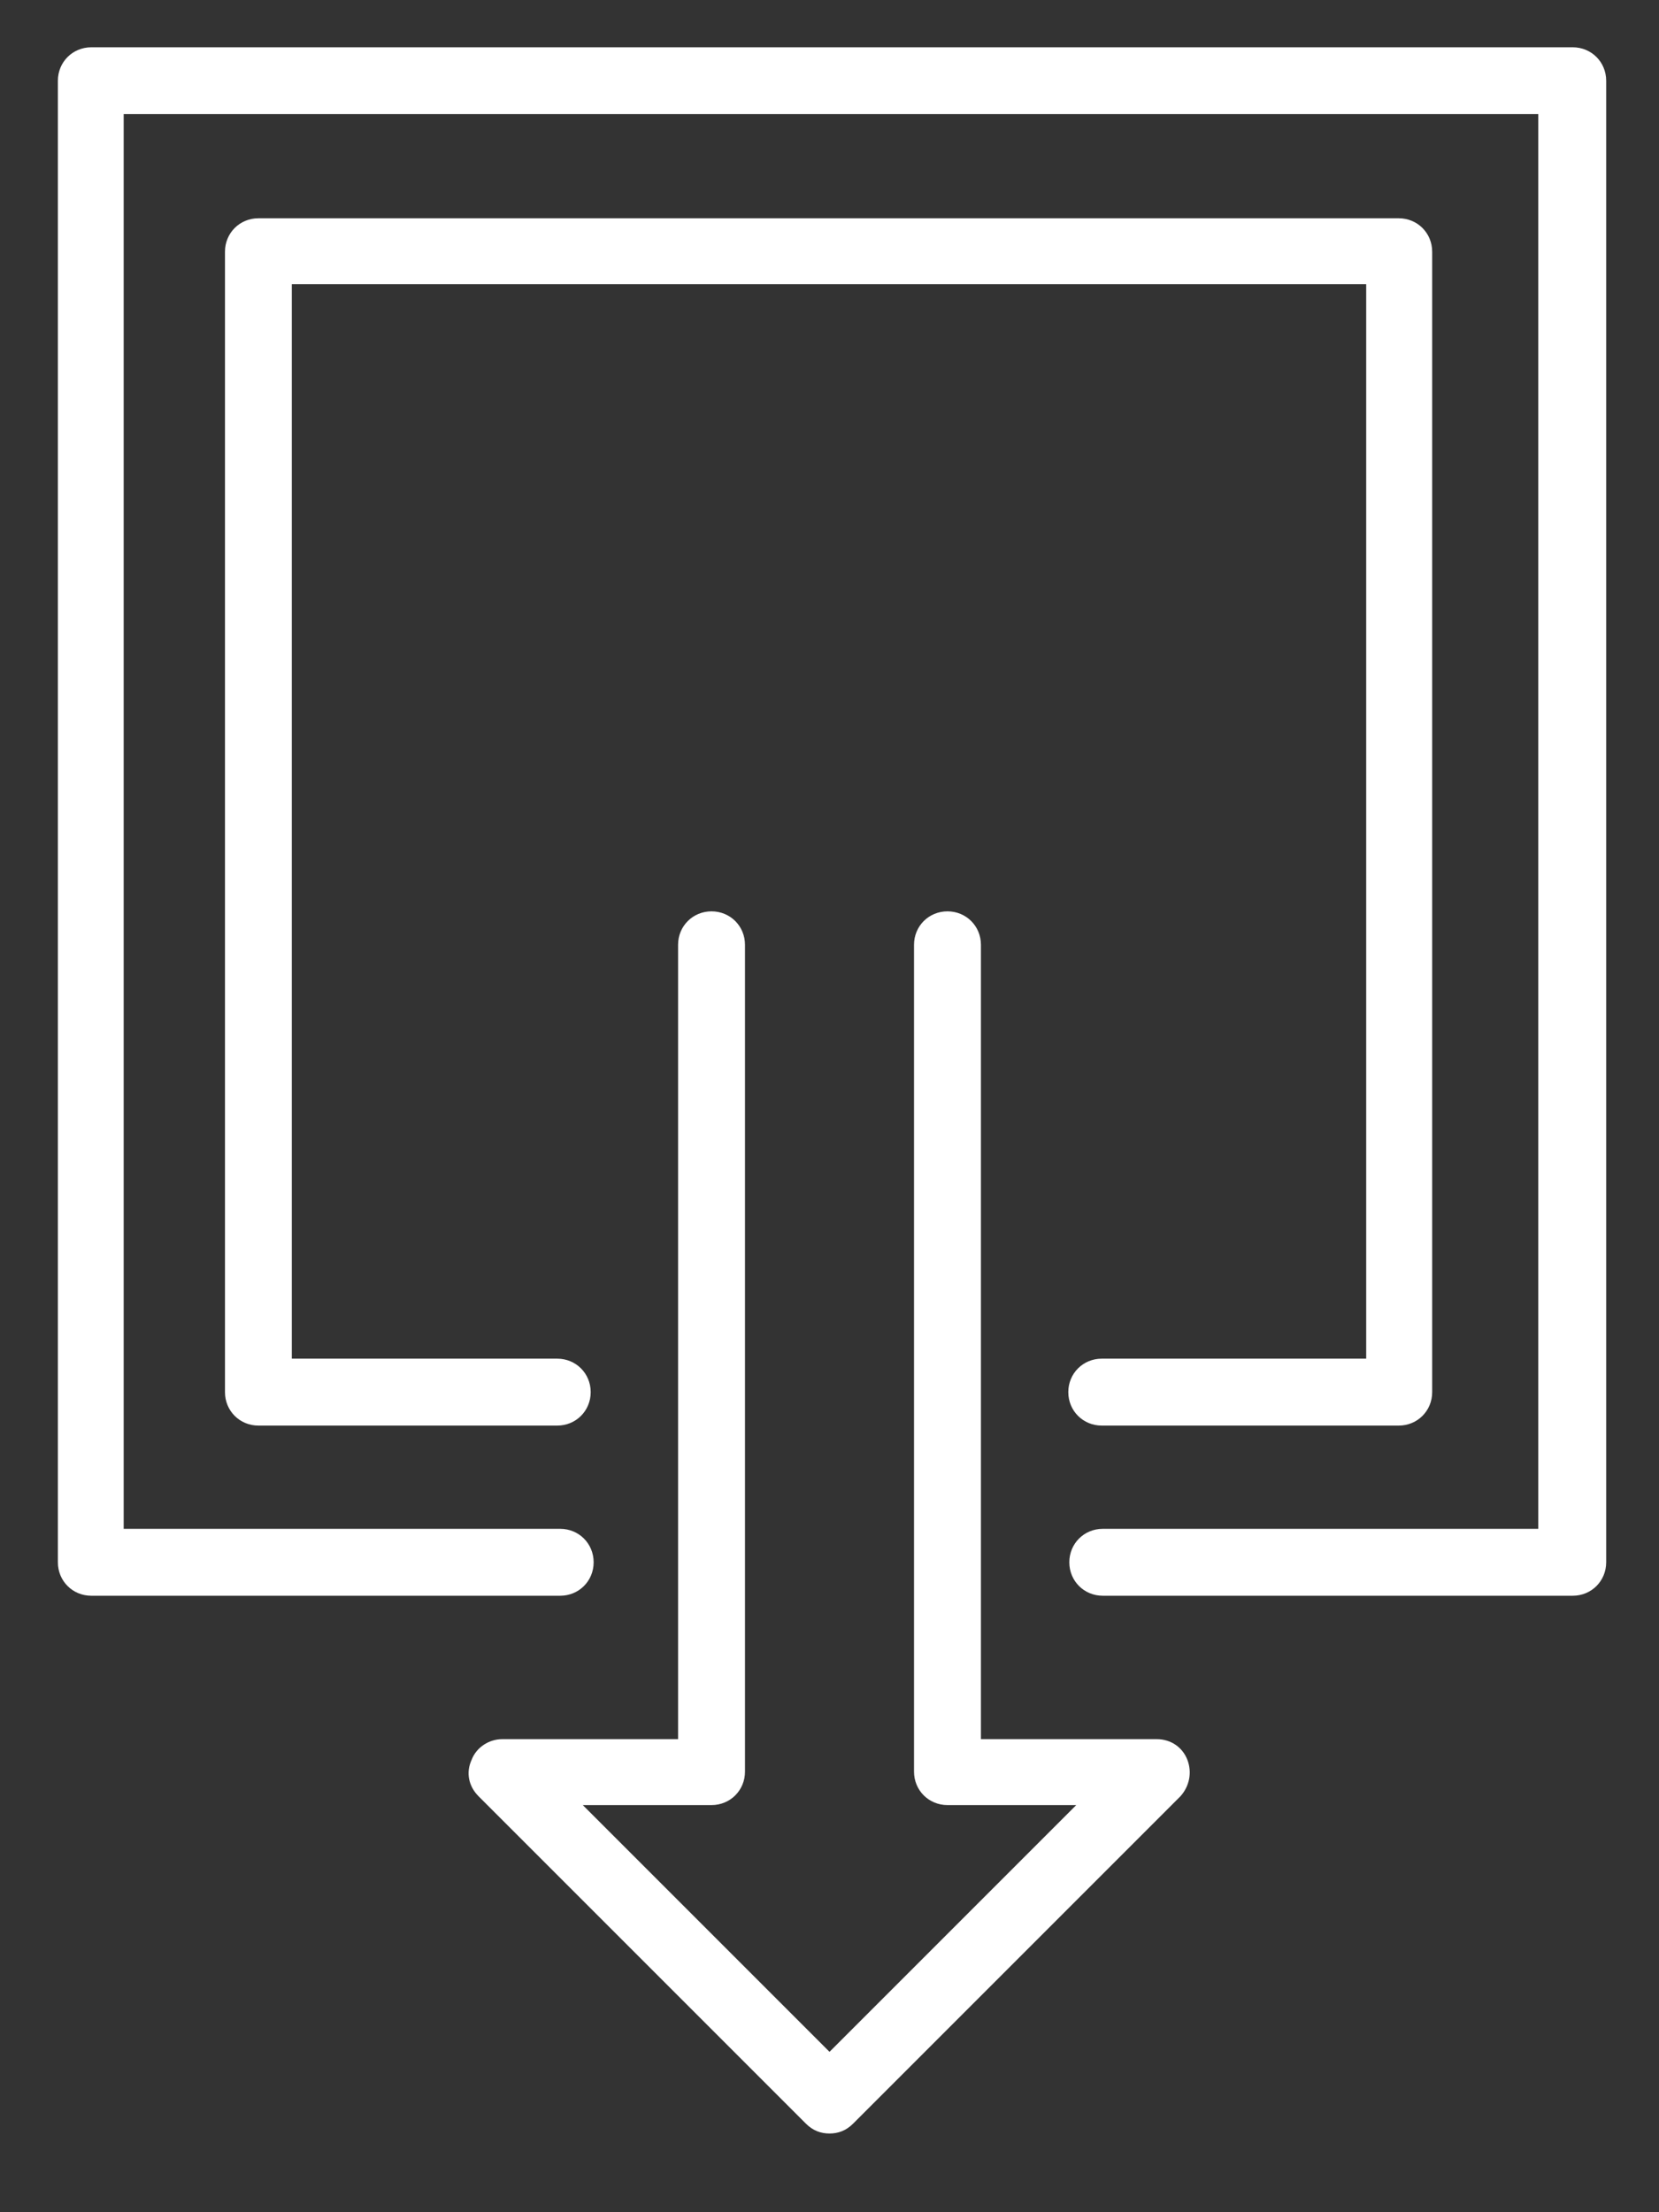
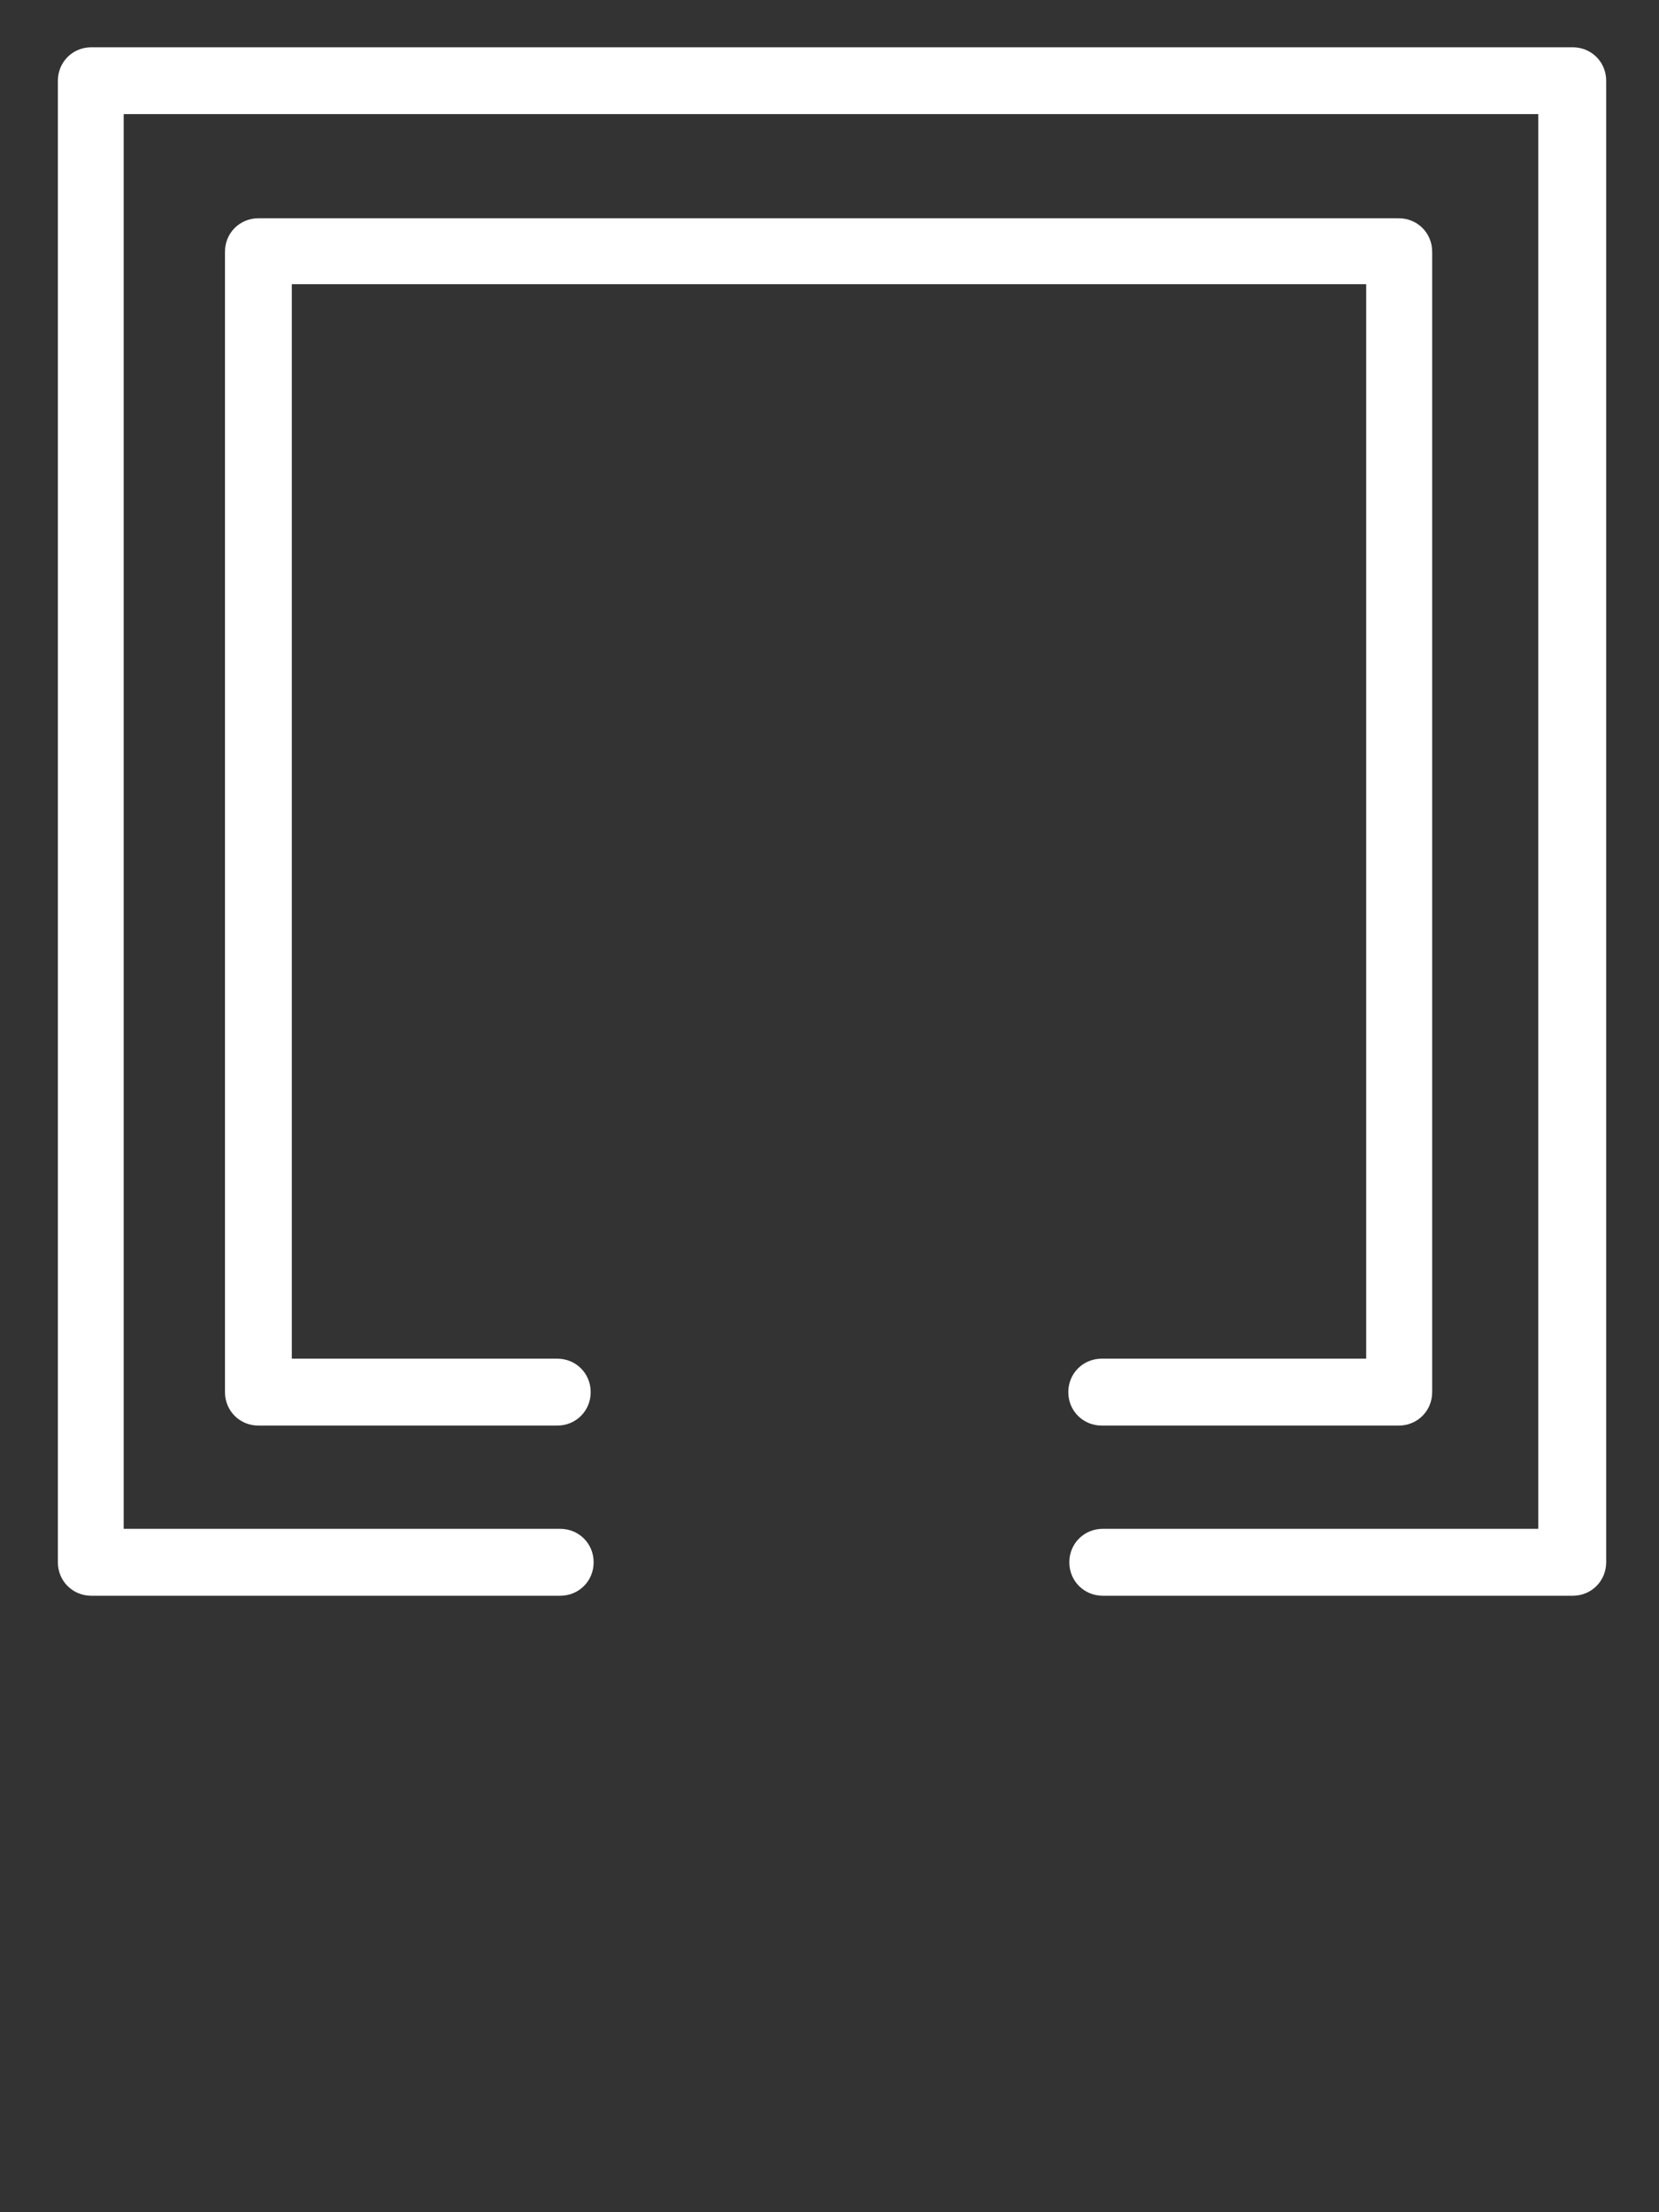
<svg xmlns="http://www.w3.org/2000/svg" fill="none" height="24" viewBox="0 0 18 24" width="18">
  <rect x="0" y="0" width="18" height="24" fill="#333333" stroke="none" />
  <g fill="#fff">
-     <path d="m9 23.146c-.096 0-.181-.032-.256-.107l-3.552-3.552c-.107-.107-.139-.256-.075-.395.053-.139.192-.224.331-.224h1.909v-8.618c0-.203.16-.363.363-.363.203 0 .363.16.363.363v8.97c0 .203-.16.363-.363.363h-1.397l2.677 2.677 2.677-2.677h-1.397c-.203 0-.363-.16-.363-.363v-8.97c0-.203.16-.363.363-.363.203 0 .363.16.363.363v8.618h1.909c.149 0 .277.085.331.224.053.139.021.288-.075.395l-3.552 3.552c-.075.075-.16.107-.256.107z" />
    <path d="m17.042 17.312h-5.077c-.203 0-.363-.16-.363-.363 0-.203.16-.363.363-.363h4.725v-15.348h-15.348v15.348h4.736c.203 0 .363.16.363.363 0 .203-.16.363-.363.363h-5.087c-.203 0-.363-.16-.363-.363v-16.073c0-.203.16-.363.363-.363h16.073c.203 0 .363.16.363.363v16.073c0 .203-.16.363-.363.363z" />
    <path d="m15.186 15.466h-3.232c-.203 0-.363-.16-.363-.363 0-.203.16-.363.363-.363h2.869v-11.657h-11.657v11.657h2.88c.203 0 .363.16.363.363 0 .203-.16.363-.363.363h-3.242c-.203 0-.363-.16-.363-.363v-12.372c0-.203.16-.363.363-.363h12.372c.203 0 .363.16.363.363v12.372c0 .203-.16.363-.363.363z" />
  </g>
</svg>